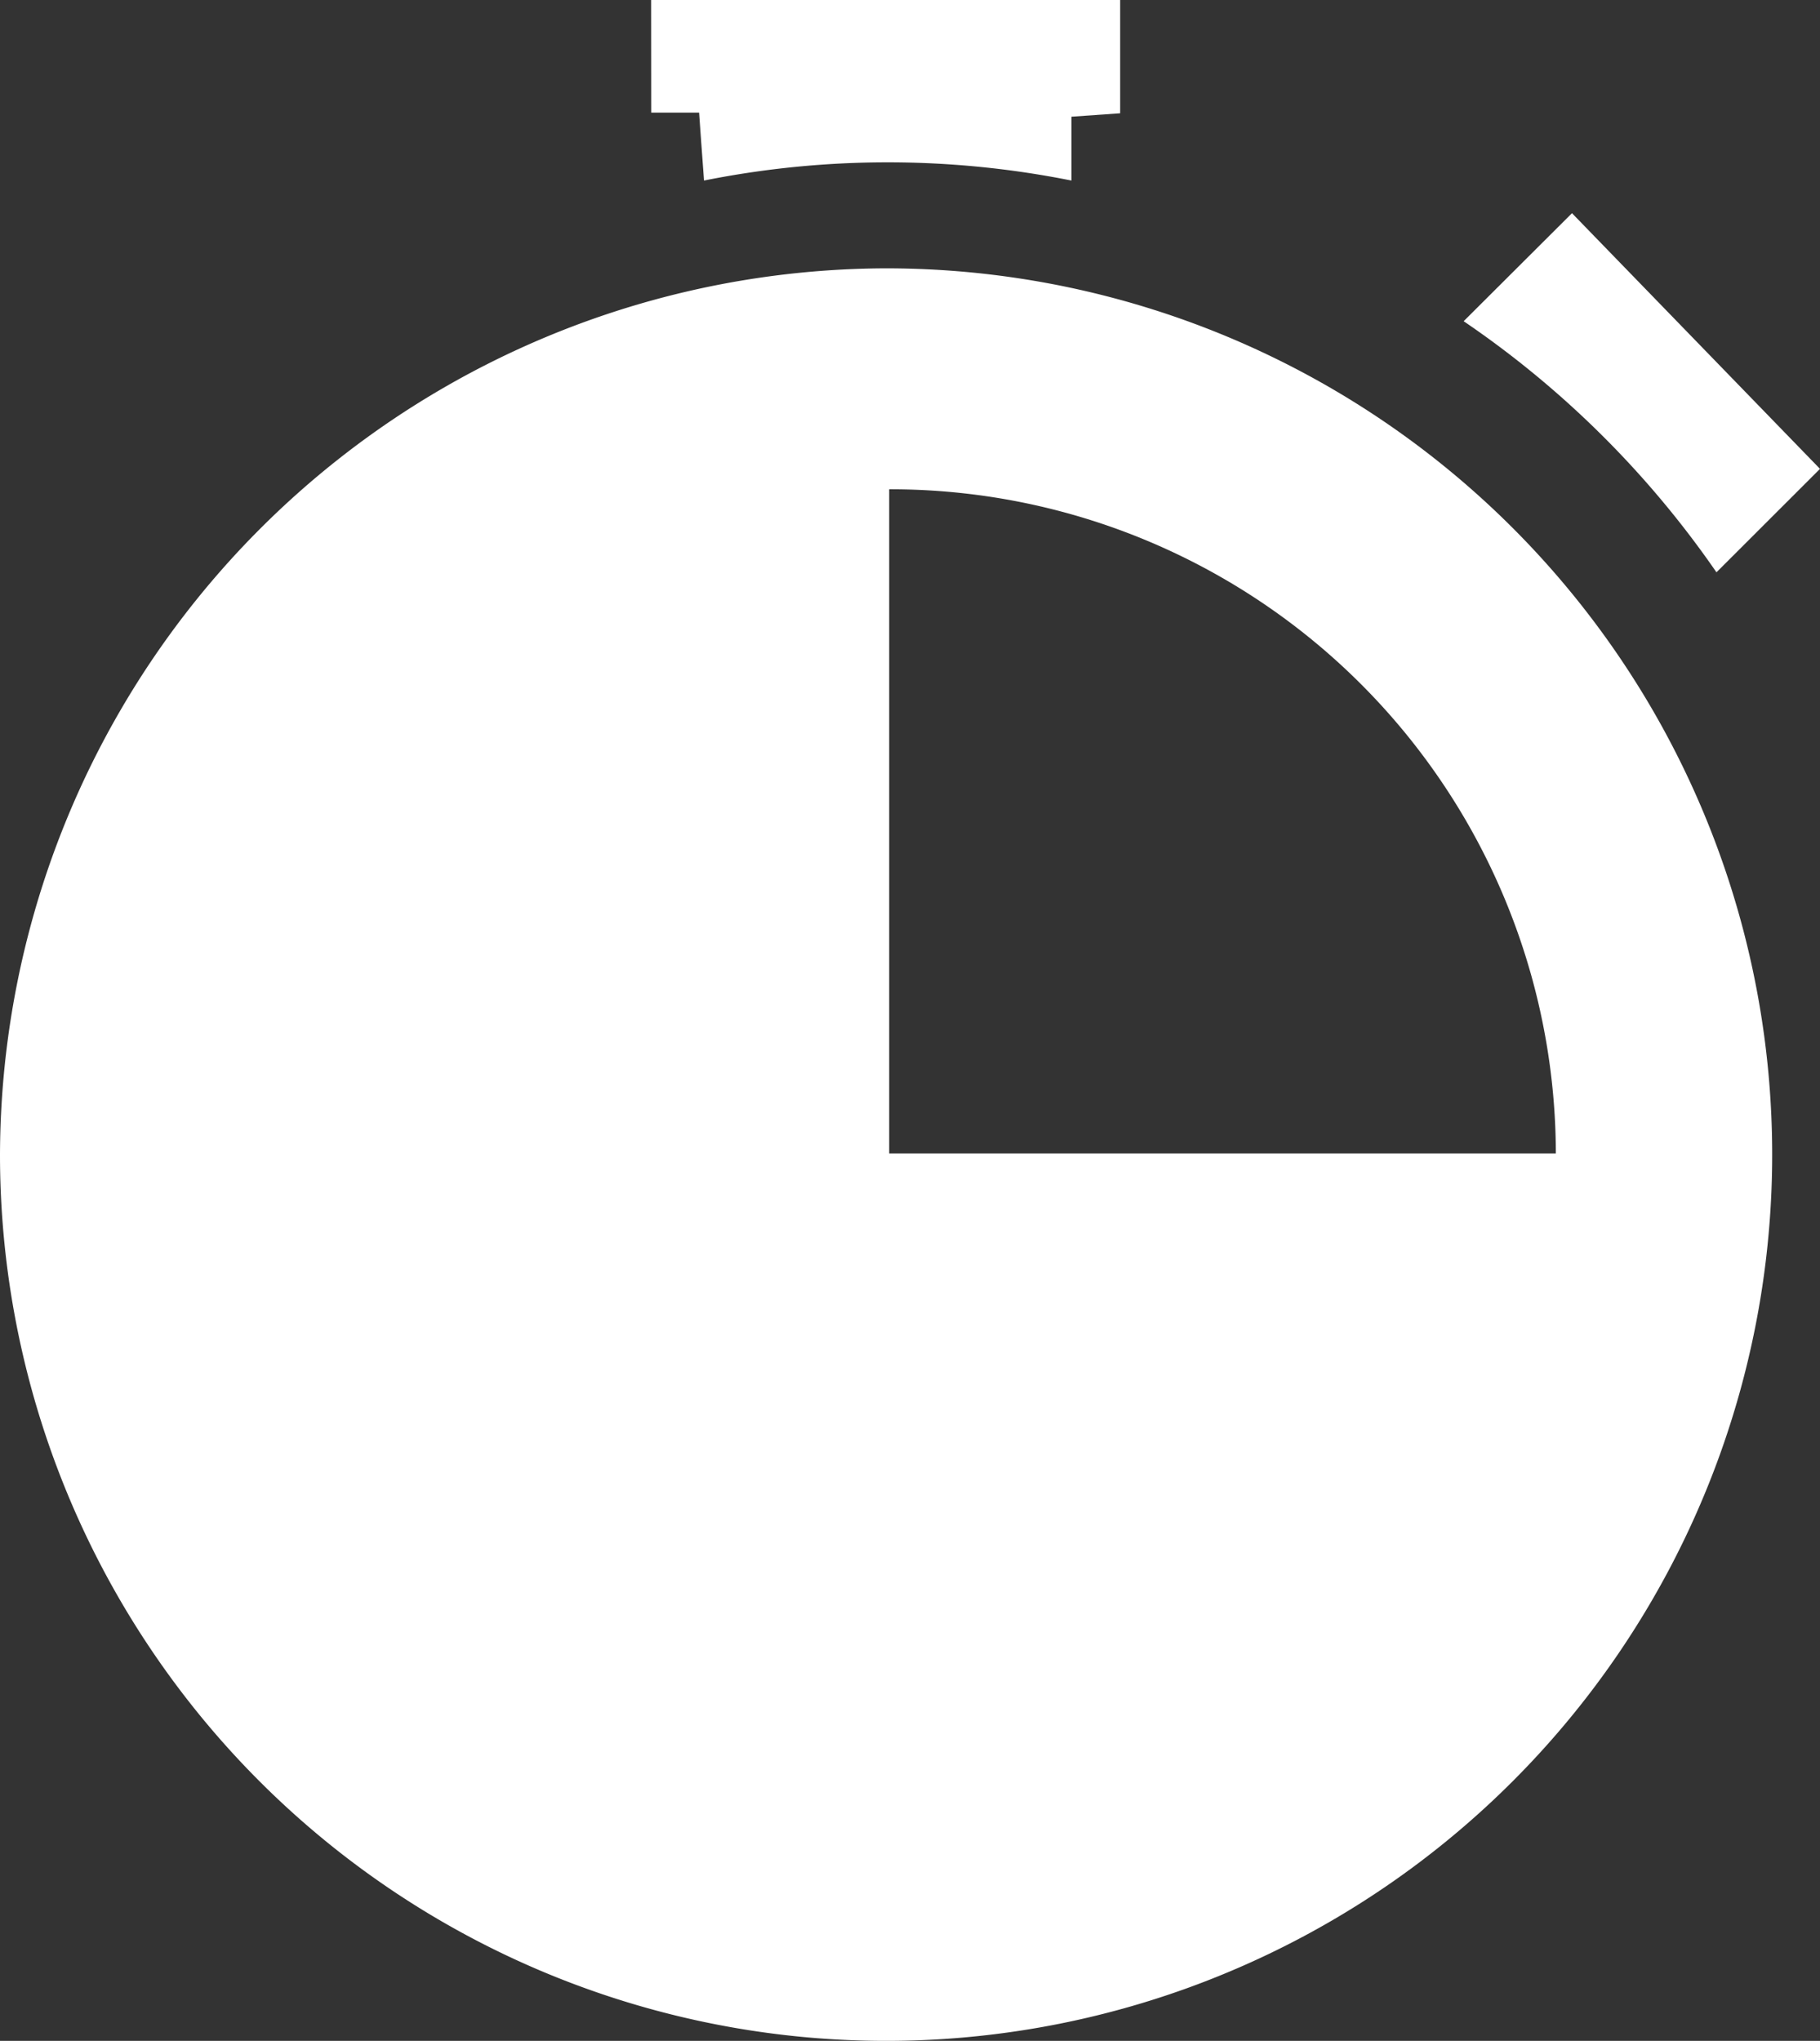
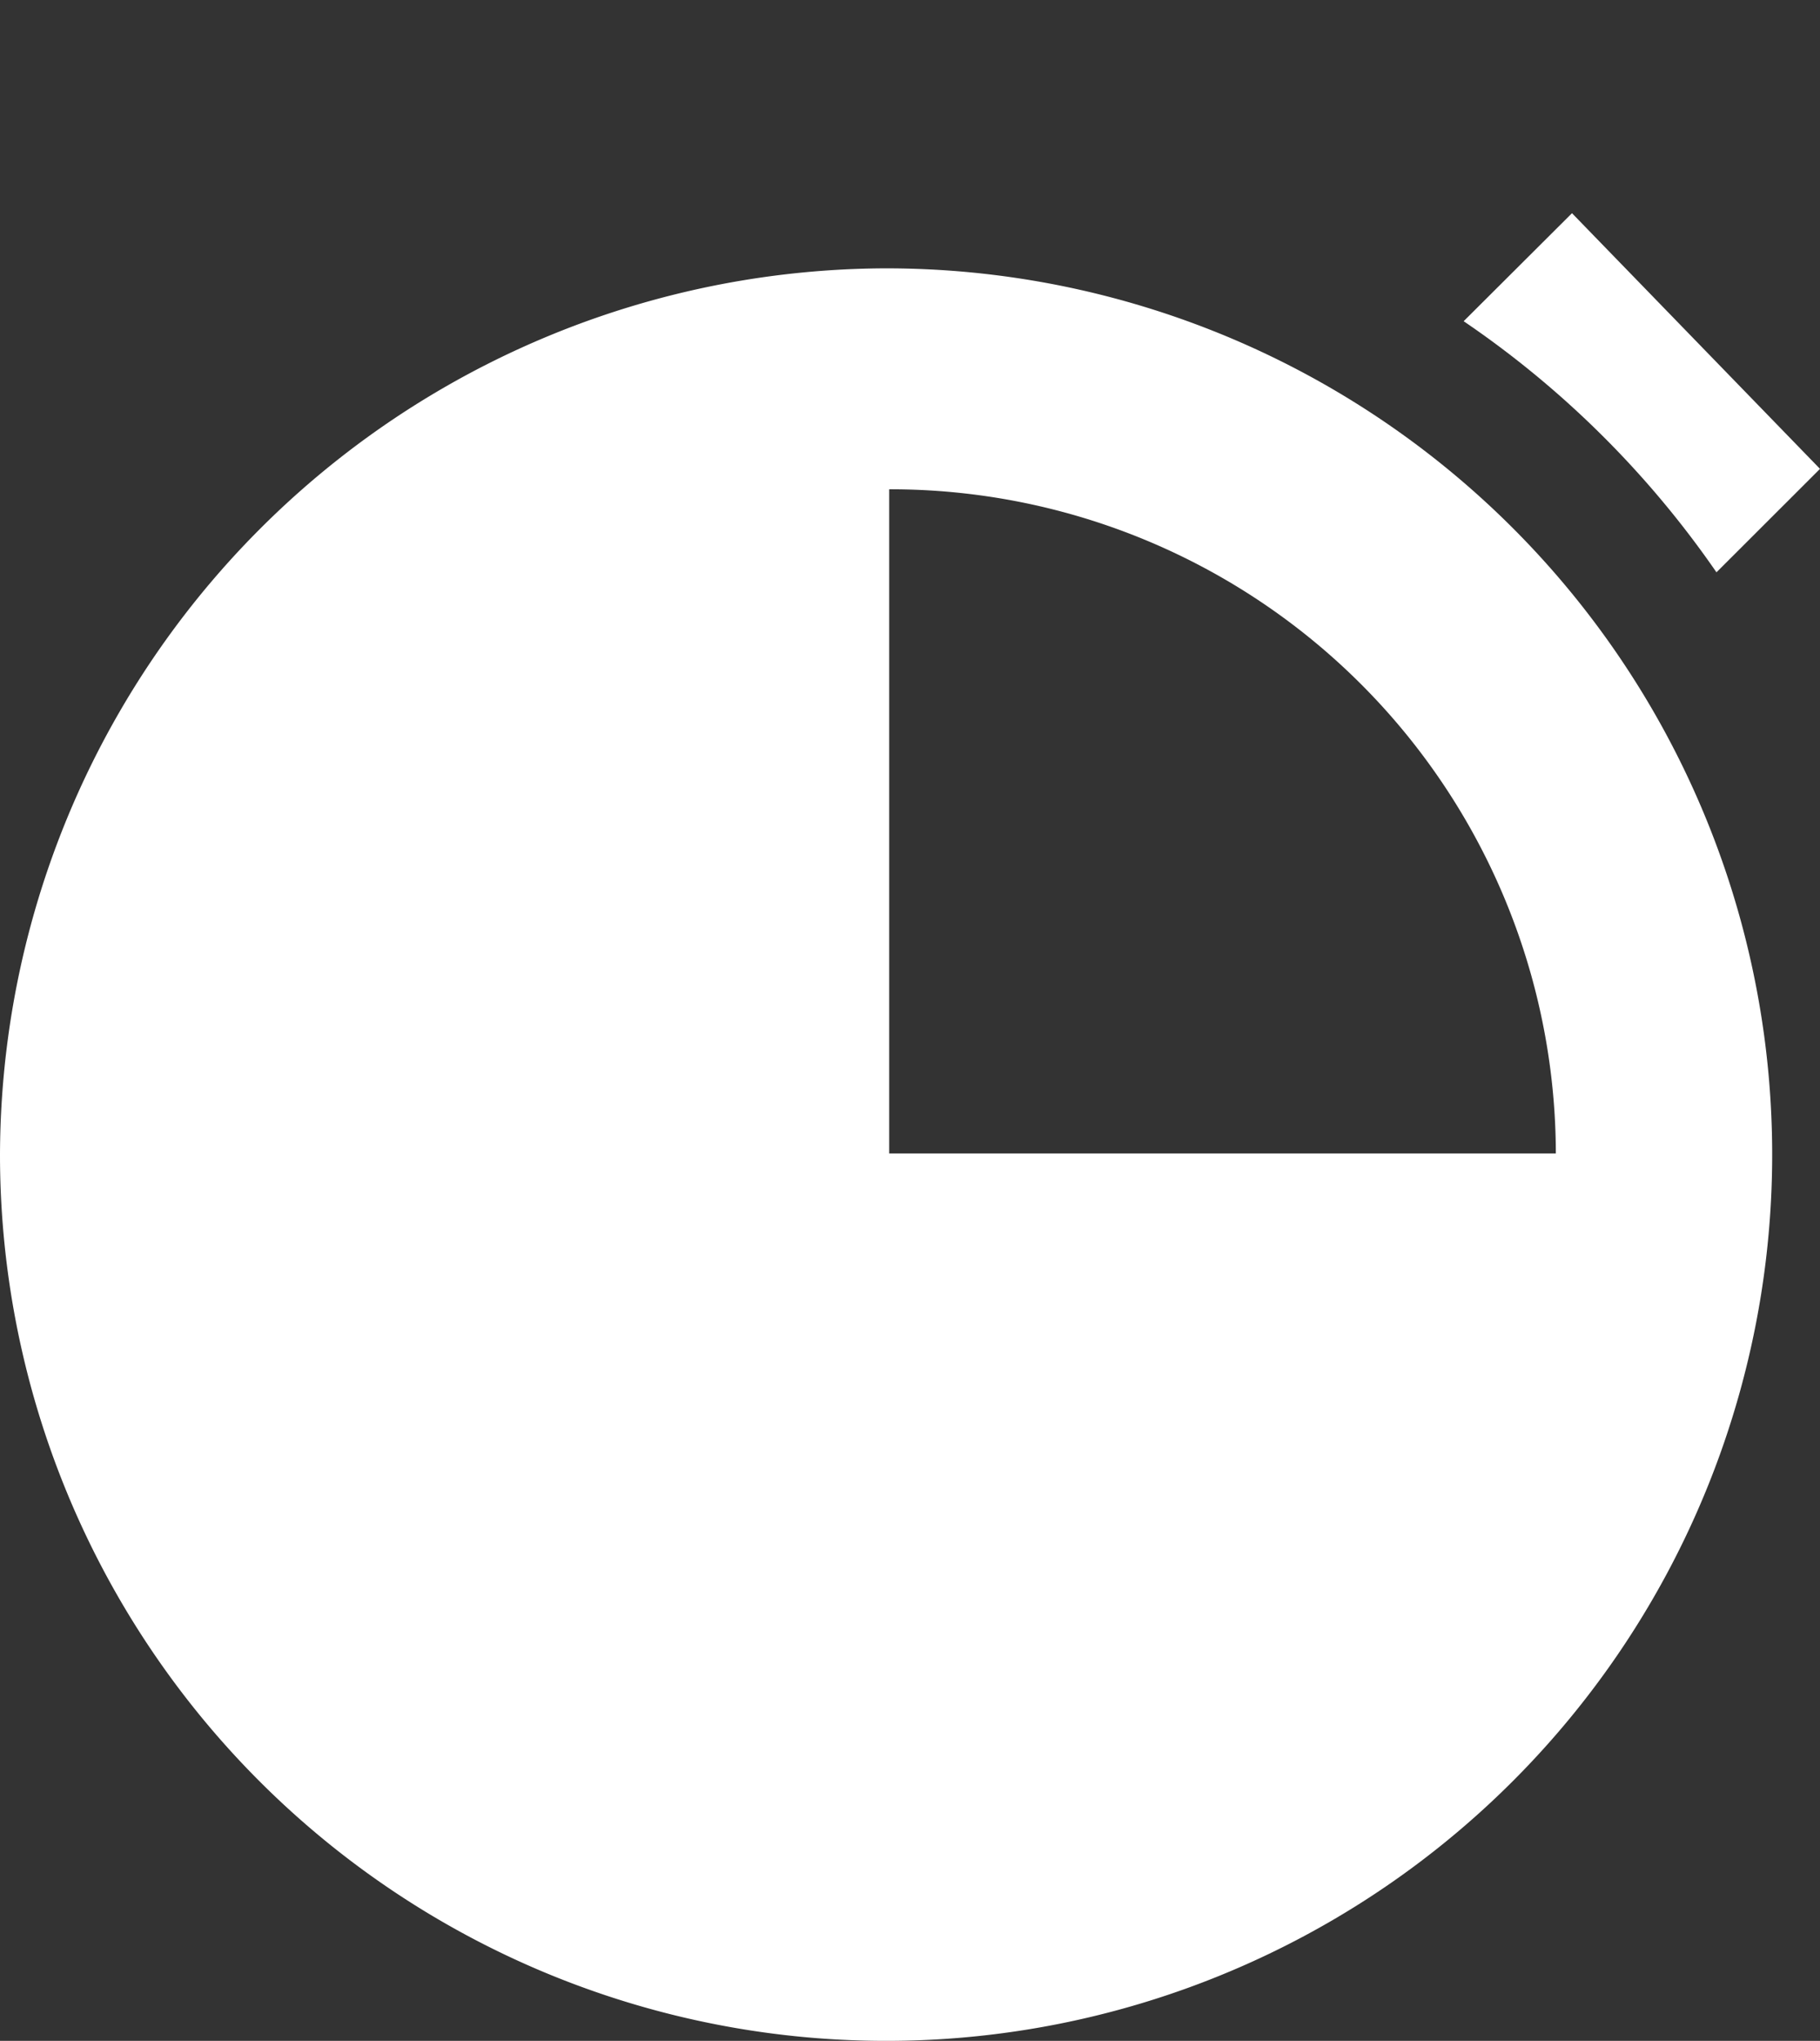
<svg xmlns="http://www.w3.org/2000/svg" width="37.074" height="41.564" viewBox="0 0 37.074 41.564">
  <rect x="0" y="0" width="37.074" height="41.564" fill="#333333" stroke="none" />
  <g id="Group_23872" data-name="Group 23872" transform="translate(-1239.715 9.761)">
    <path id="Path_78196" data-name="Path 78196" d="M1257.752,42.71a18.05,18.05,0,1,1-18.037,18.066A18.1,18.1,0,0,1,1257.752,42.71Zm.076,18.026h13.58a13.55,13.55,0,0,0-13.58-13.526Z" transform="translate(0 -47.006)" fill="#fff" />
-     <path id="Path_78197" data-name="Path 78197" d="M1367.077-9.761h9.554v2.307l-.993.07v1.3a19.061,19.061,0,0,0-7.484,0c-.036-.493-.067-.917-.1-1.383h-.975Z" transform="translate(-114.098)" fill="#fff" />
    <path id="Path_78198" data-name="Path 78198" d="M1531.152,39.276a19.712,19.712,0,0,0-5.15-5.114l2.207-2.2,5.052,5.207Z" transform="translate(-256.472 -37.381)" fill="#fff" />
  </g>
</svg>